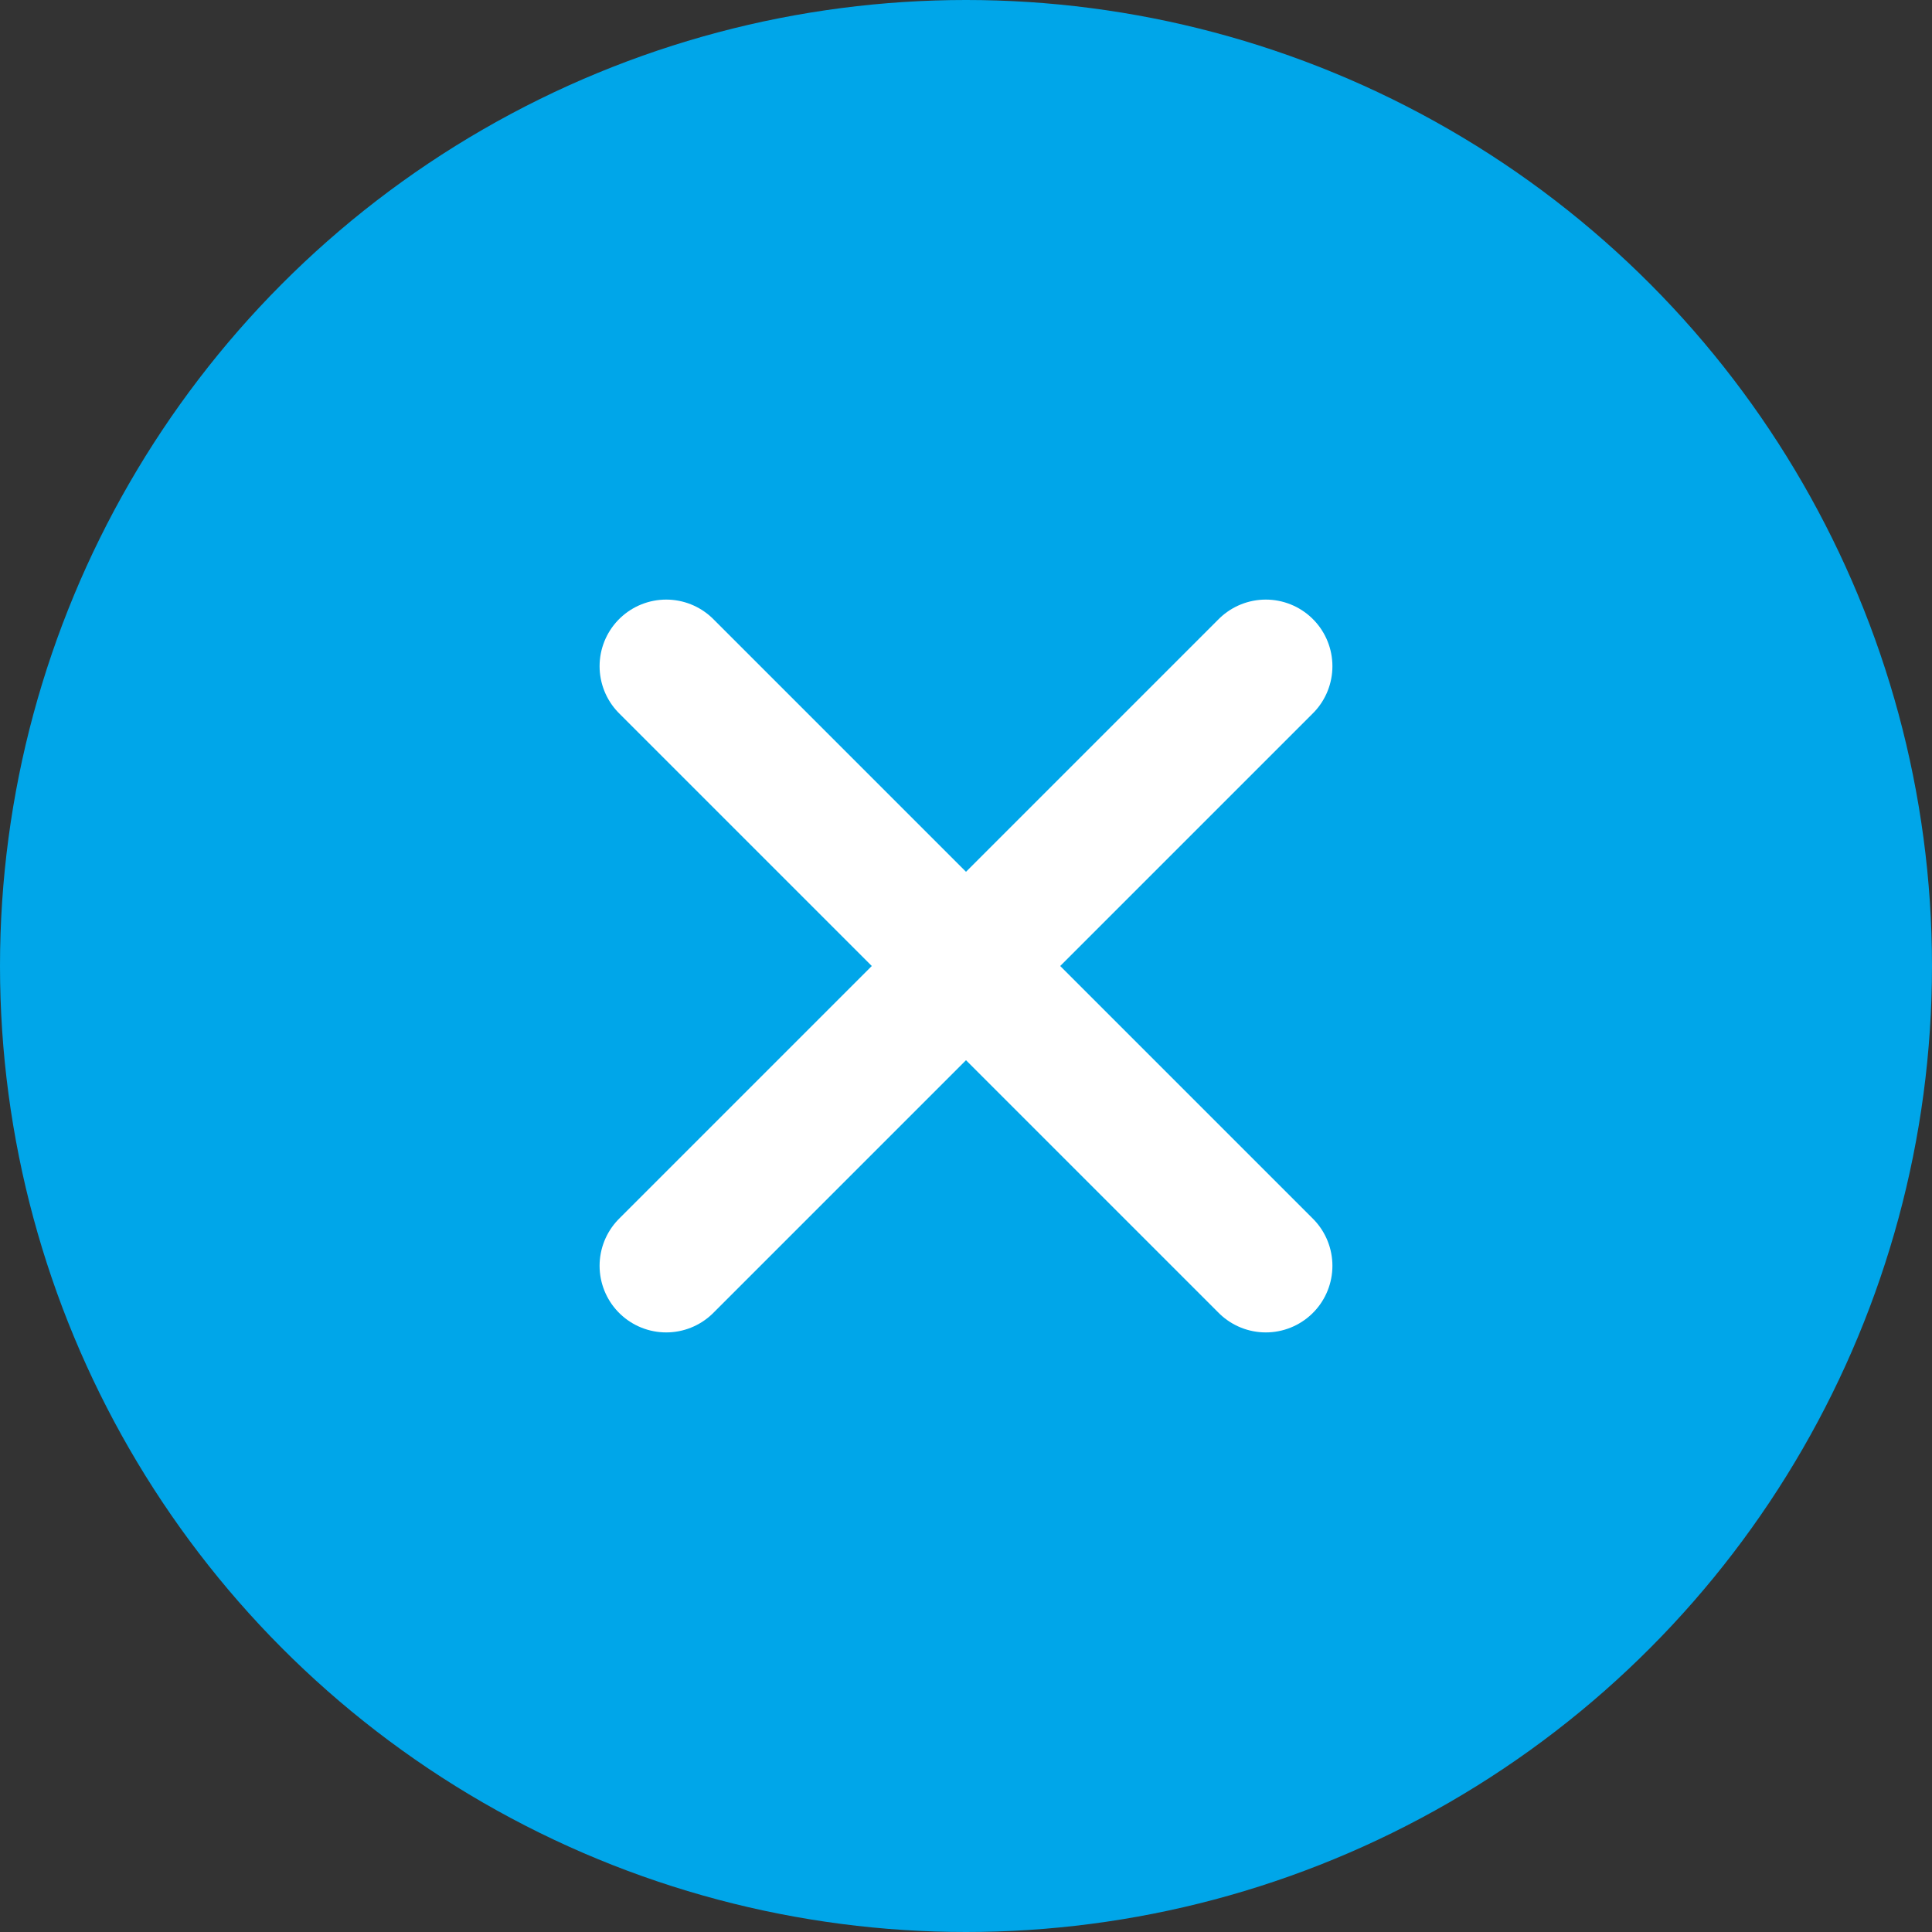
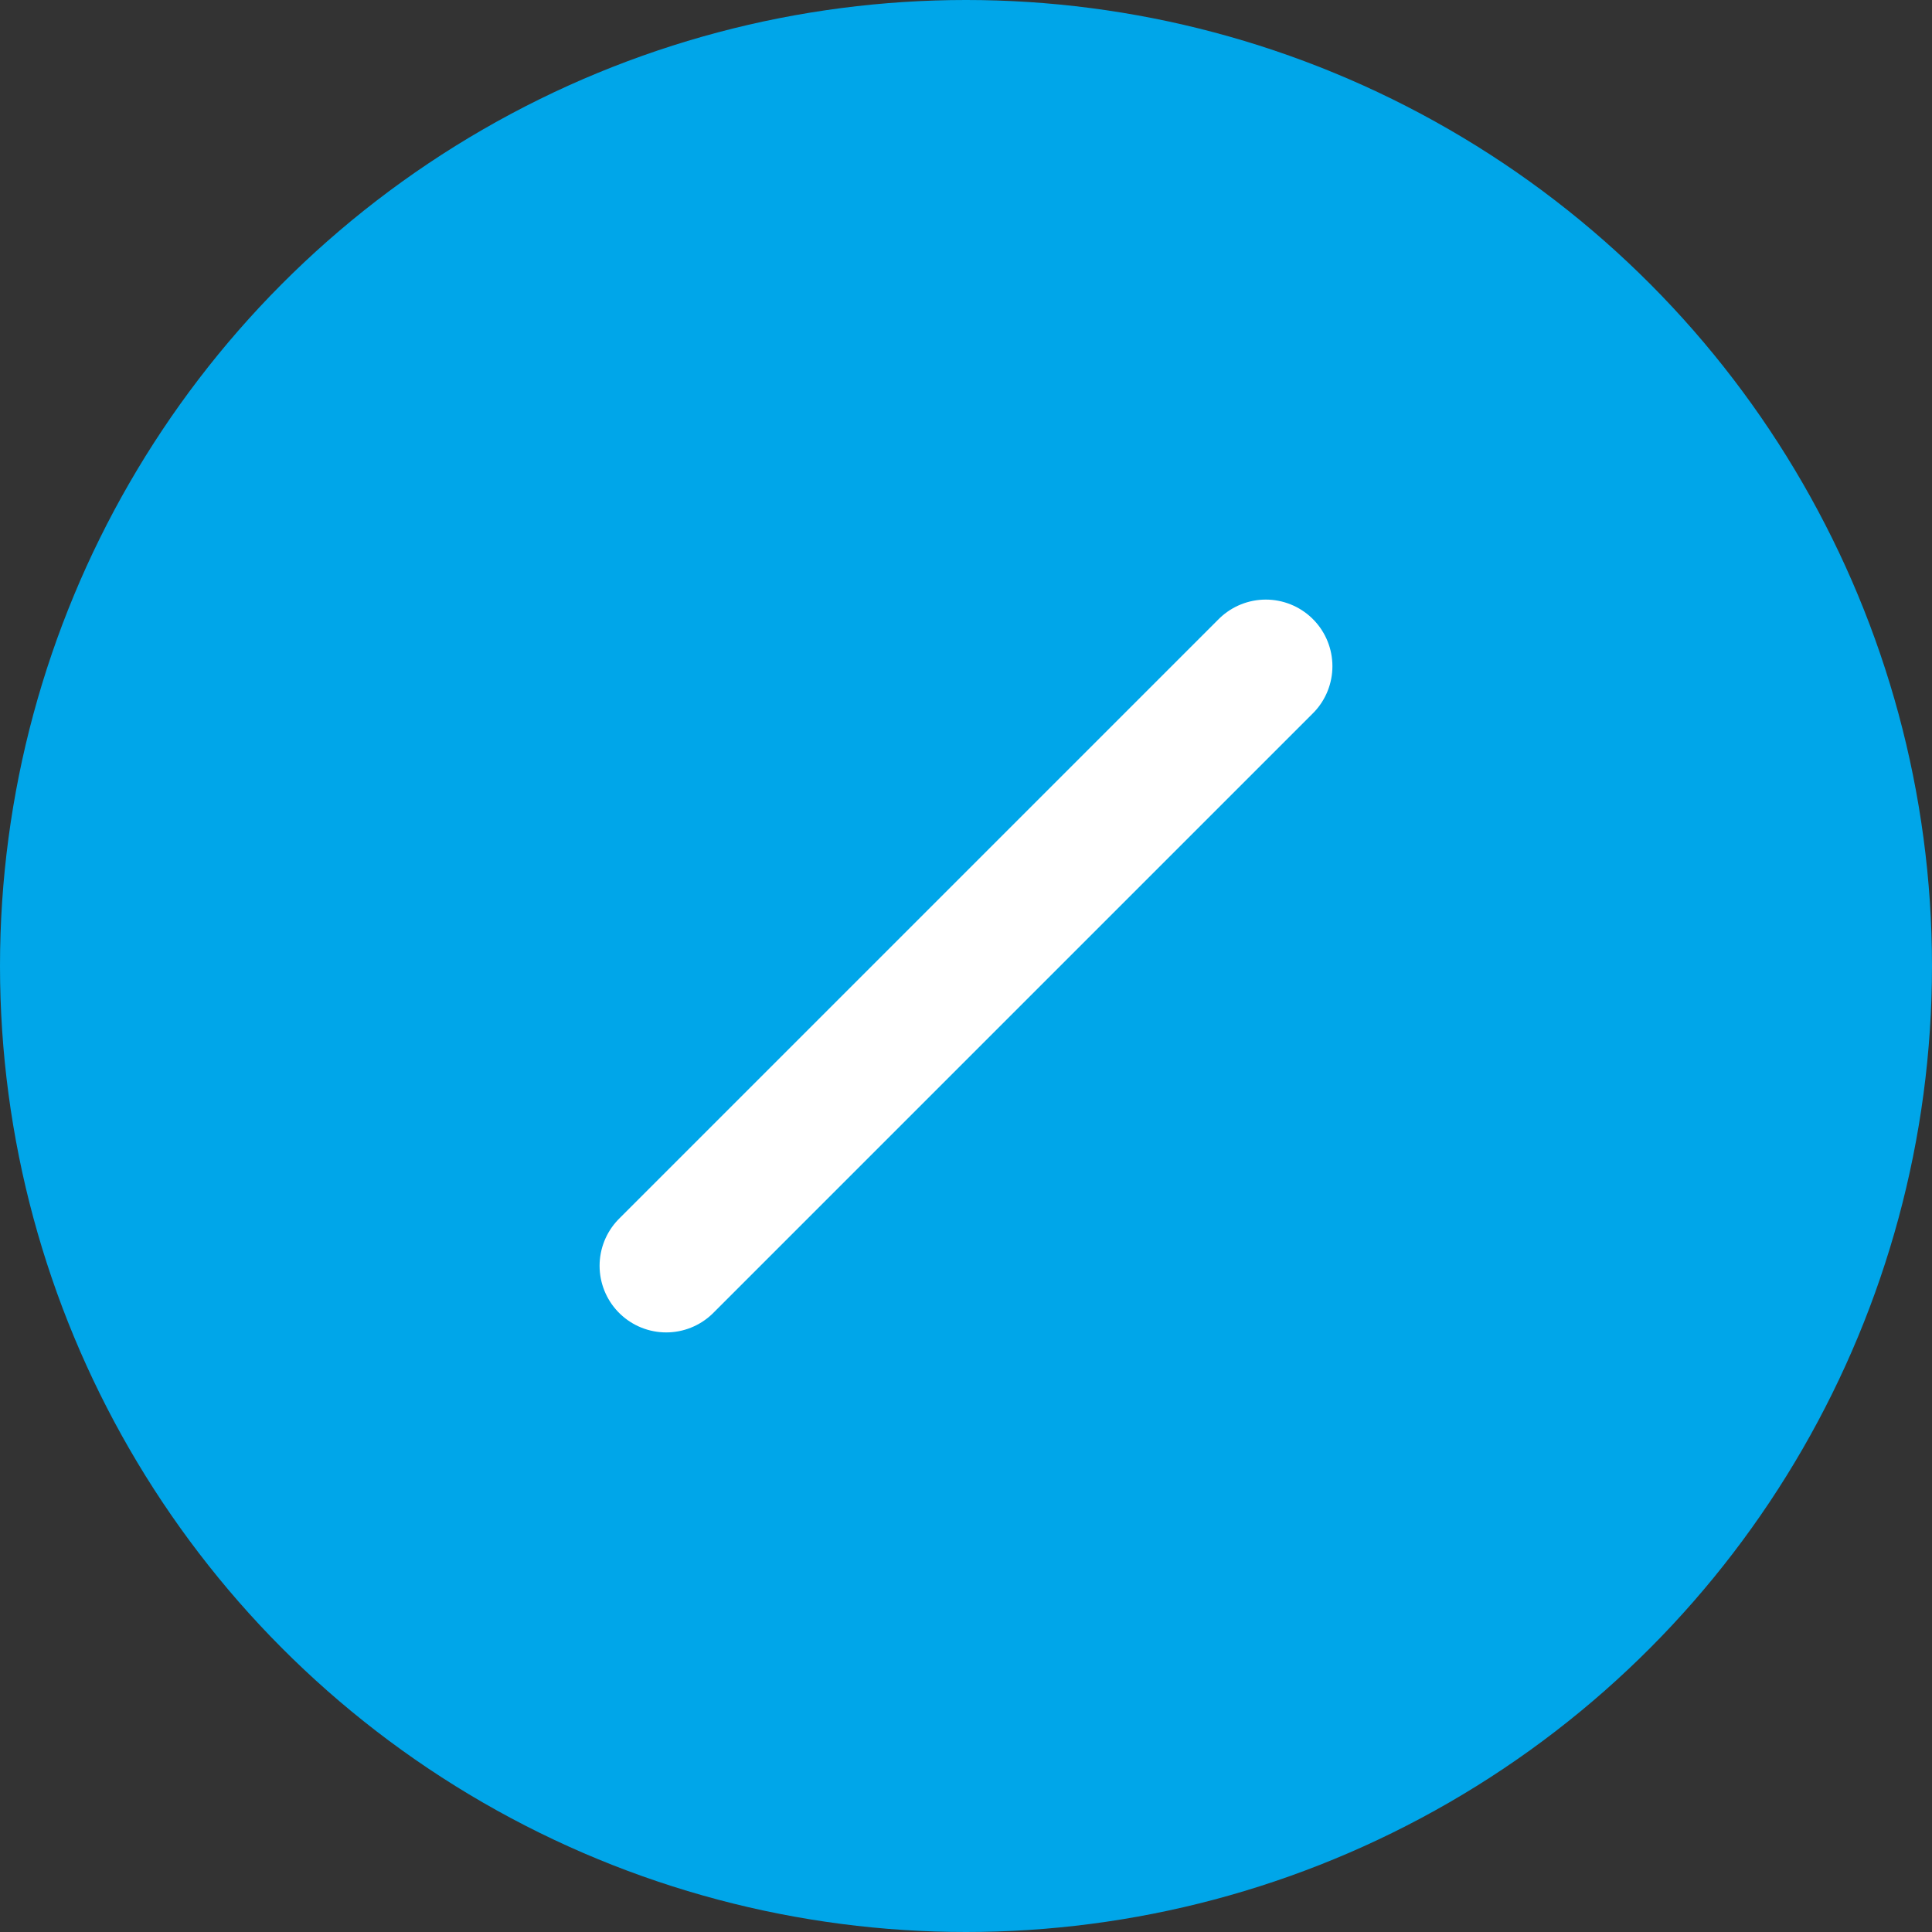
<svg xmlns="http://www.w3.org/2000/svg" id="_レイヤー_2" data-name="レイヤー 2" viewBox="0 0 29 29">
  <rect x="0" y="0" width="29" height="29" fill="#333333" stroke="none" />
  <defs>
    <style>
      .cls-1 {
        fill: none;
        stroke: #fff;
        stroke-linecap: round;
        stroke-linejoin: round;
        stroke-width: 2px;
      }

      .cls-2 {
        fill: #00a6e9;
        stroke-width: 0px;
      }
    </style>
  </defs>
  <g id="_検索box_カルテ" data-name="検索box+カルテ">
    <g>
      <circle class="cls-2" cx="14.5" cy="14.5" r="14.5" />
      <g>
-         <line class="cls-1" x1="10" y1="10" x2="19" y2="19" />
        <line class="cls-1" x1="19" y1="10" x2="10" y2="19" />
      </g>
    </g>
  </g>
</svg>